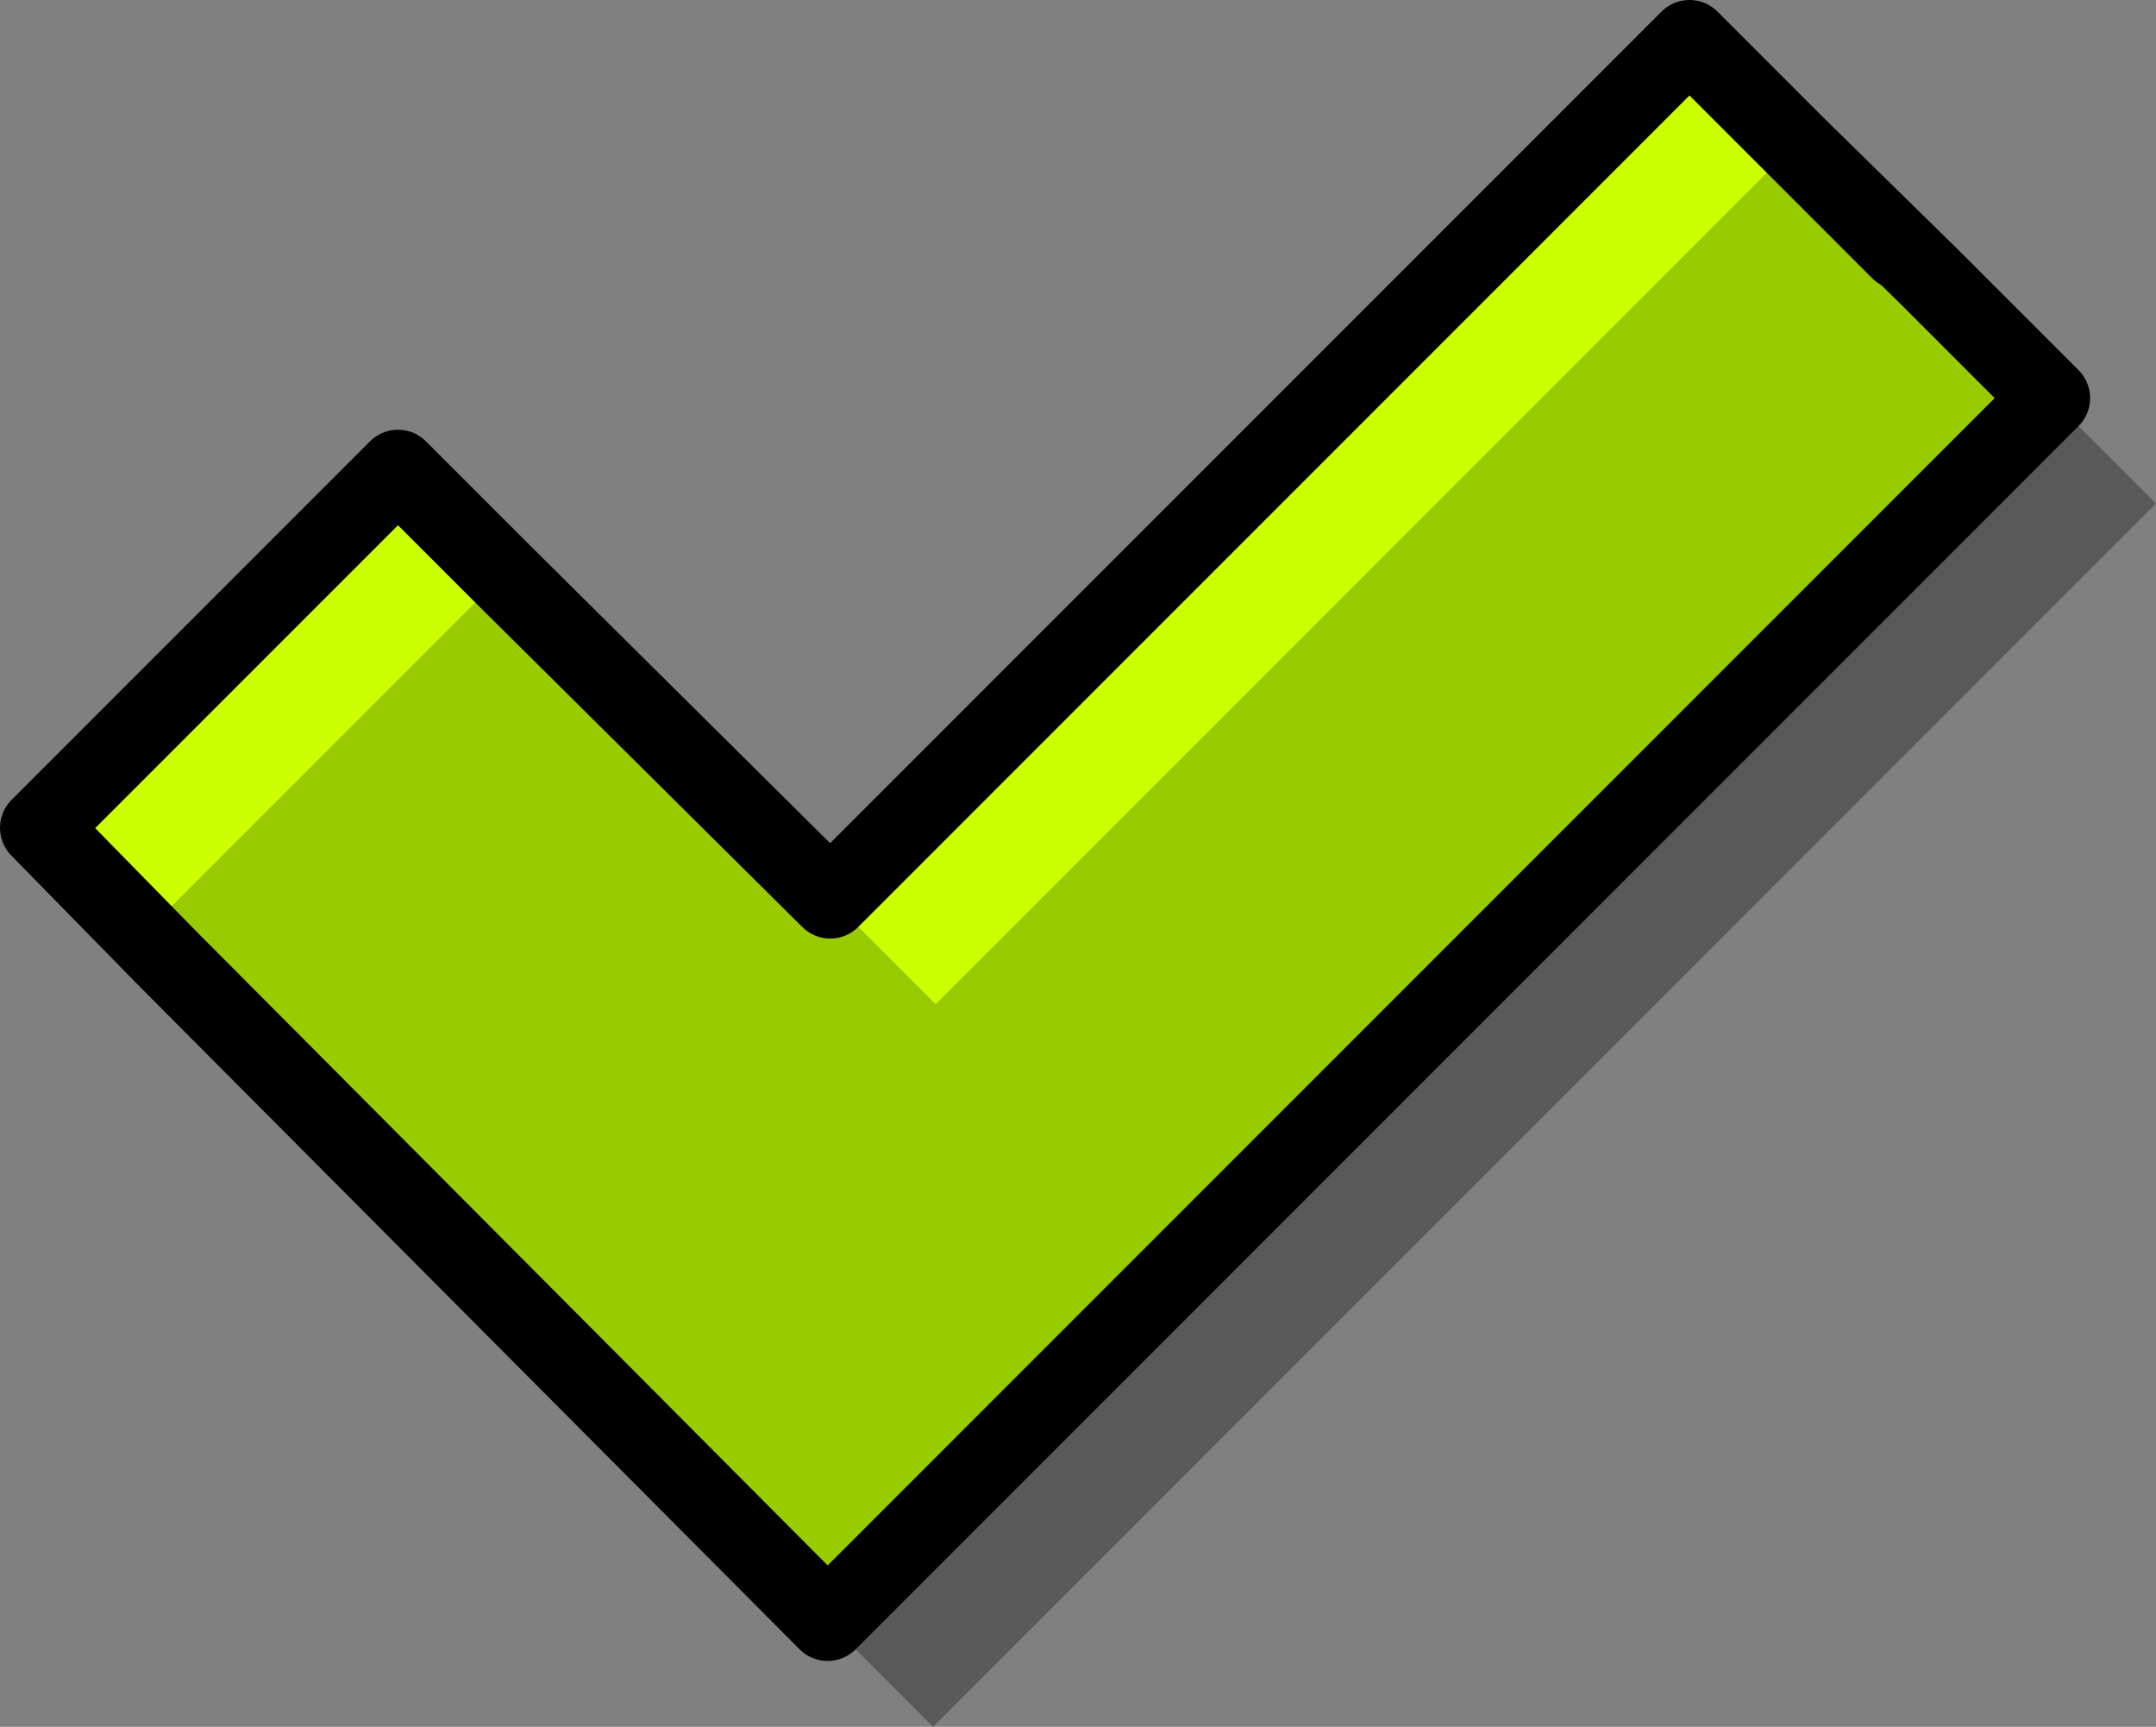
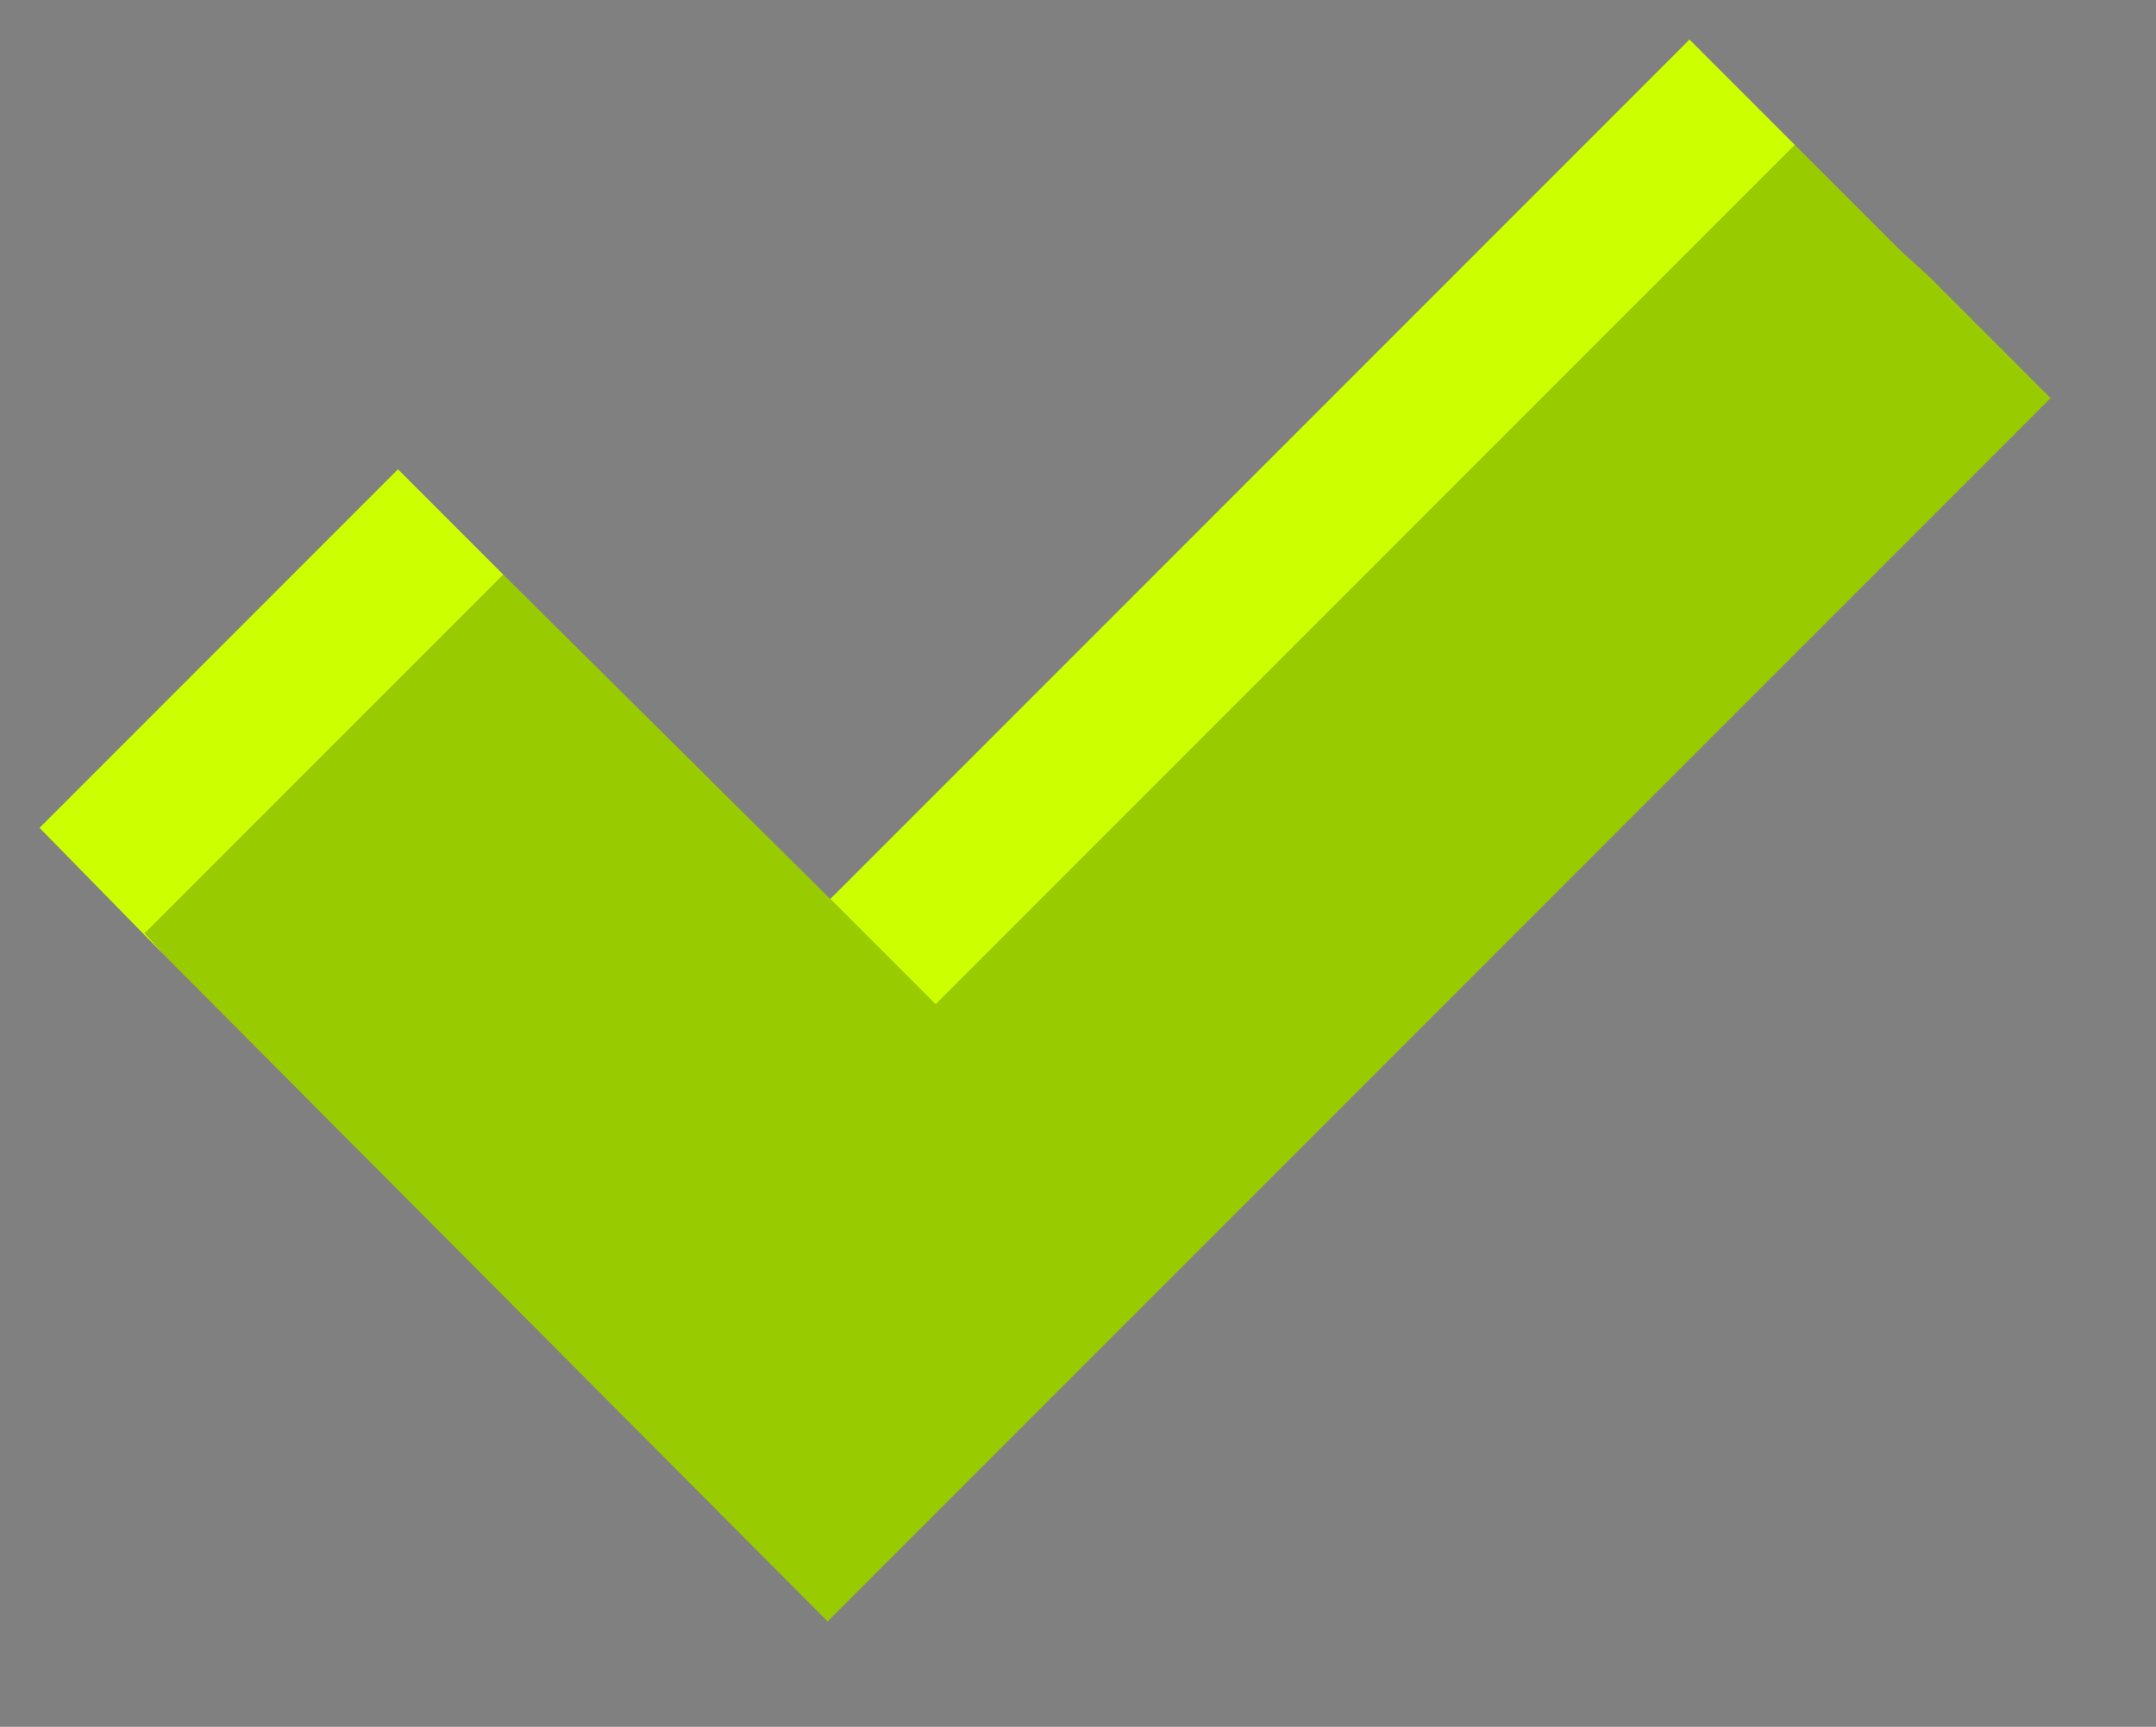
<svg xmlns="http://www.w3.org/2000/svg" height="32.75px" width="40.9px">
  <rect width="100%" height="100%" fill="#808080" stroke="none" />
  <g transform="matrix(1.0, 0.0, 0.0, 1.0, 20.85, 16.75)">
-     <path d="M18.05 -9.2 L20.05 -7.2 -3.15 16.0 -5.15 14.0 18.05 -9.2" fill="#000000" fill-opacity="0.302" fill-rule="evenodd" stroke="none" />
    <path d="M-17.65 1.45 L-20.1 -1.05 -13.3 -7.85 -11.3 -5.85 -18.1 0.95 -17.65 1.45 M-5.1 0.3 L11.2 -16.0 13.2 -14.0 -3.1 2.3 -5.1 0.3" fill="#ccff00" fill-rule="evenodd" stroke="none" />
    <path d="M13.2 -14.0 L15.2 -12.0 15.75 -11.5 18.05 -9.2 -5.15 14.0 -17.65 1.45 -18.1 0.95 -11.3 -5.85 -5.1 0.3 -3.1 2.3 13.2 -14.0" fill="#99cc00" fill-rule="evenodd" stroke="none" />
-     <path d="M13.2 -14.0 L15.2 -12.0 M15.75 -11.5 L18.05 -9.2 -5.15 14.0 -17.65 1.45 -20.1 -1.05 -13.3 -7.85 -11.3 -5.85 -5.1 0.3 11.2 -16.0 13.2 -14.0 Z" fill="none" stroke="#000000" stroke-linecap="round" stroke-linejoin="round" stroke-width="1.5" />
  </g>
</svg>